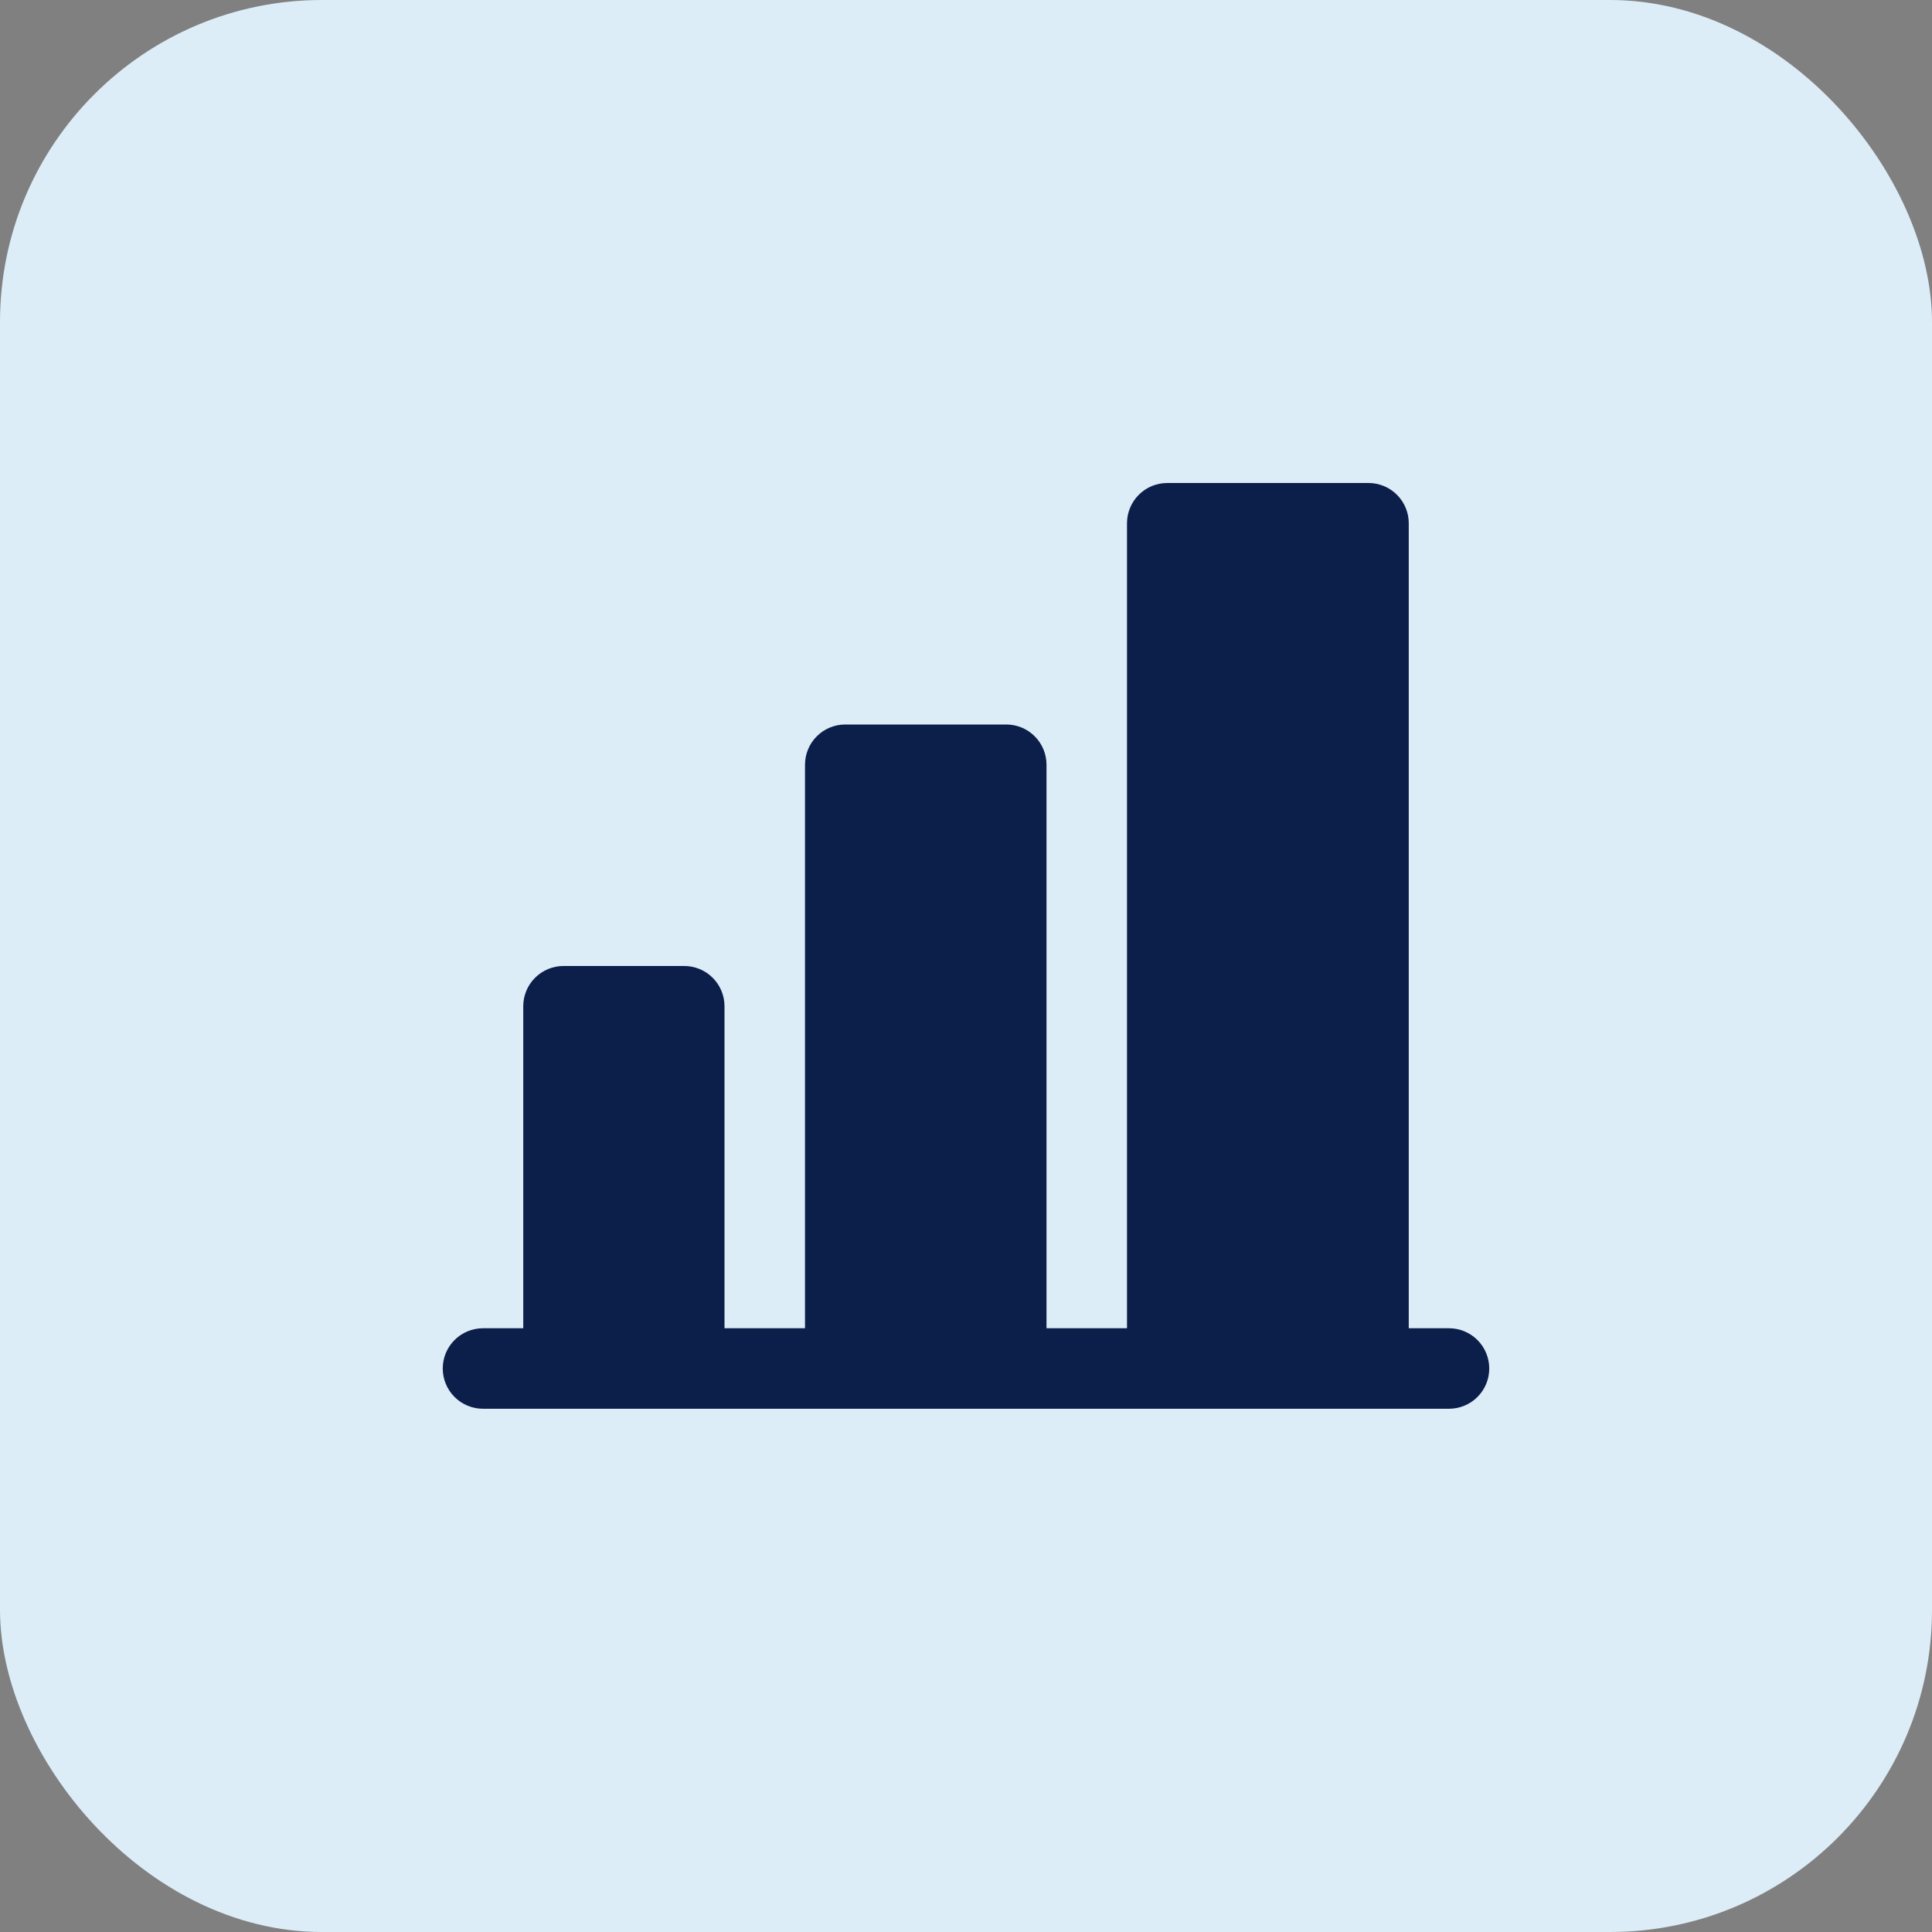
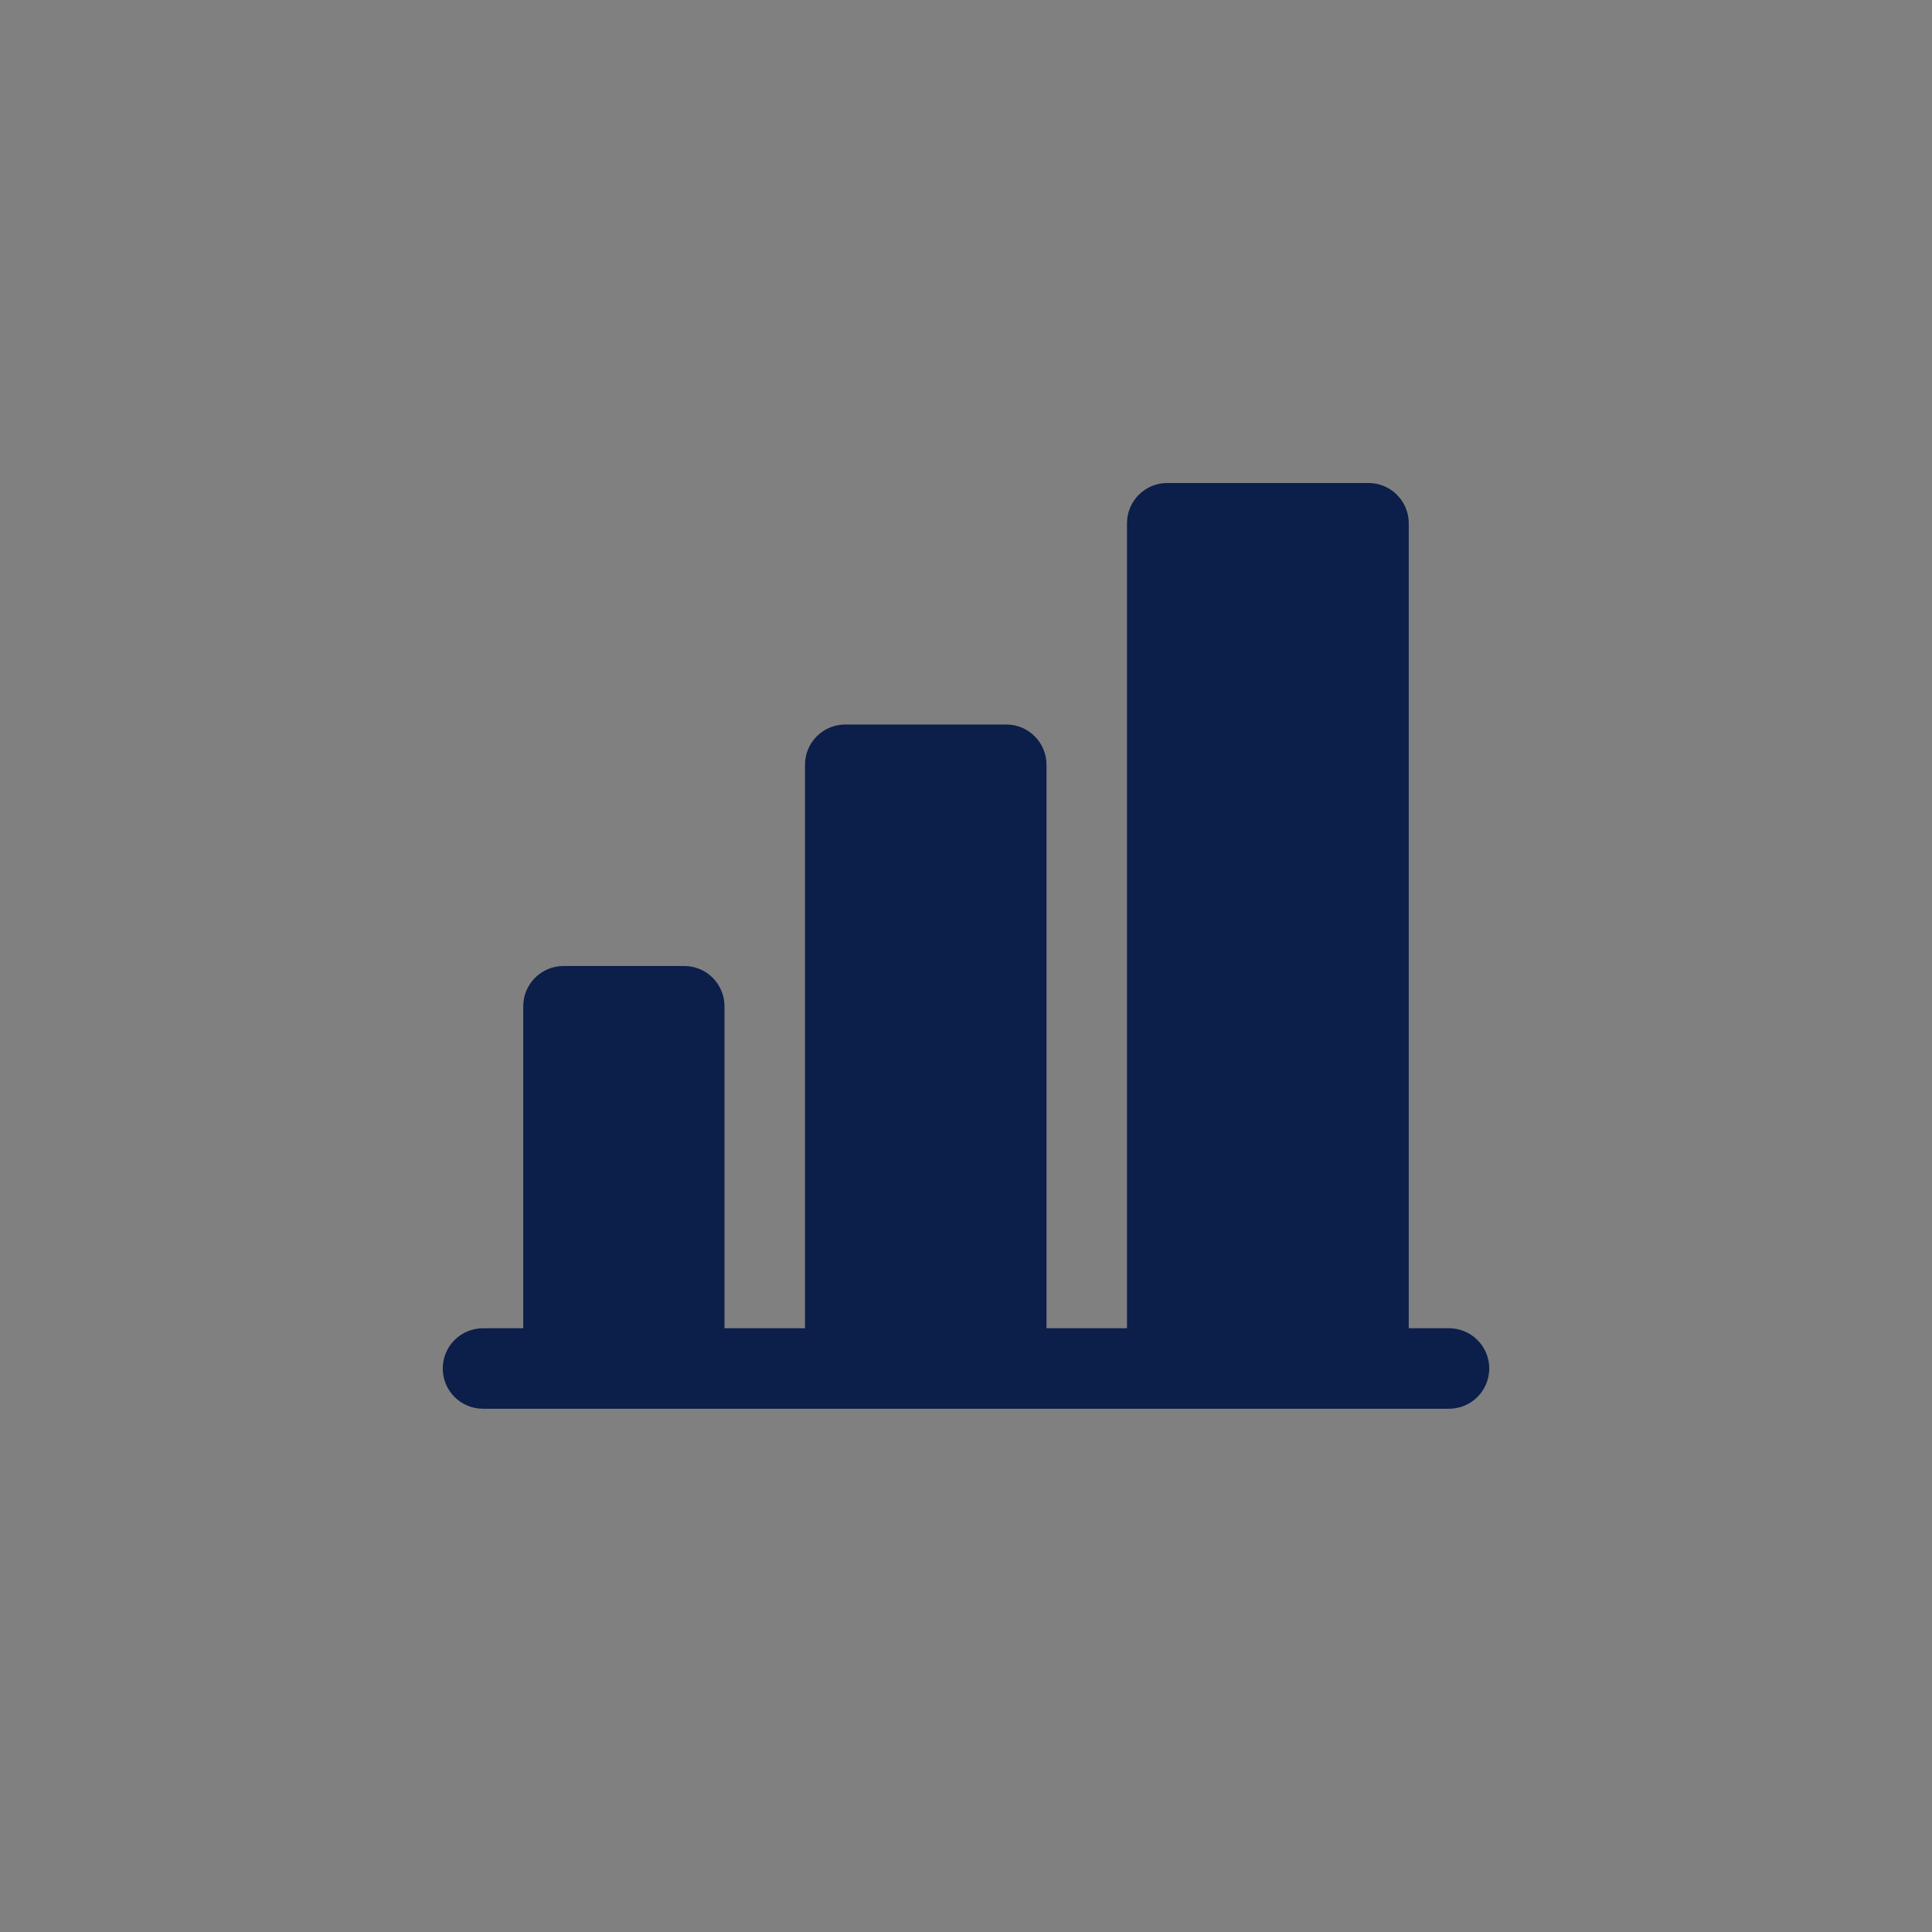
<svg xmlns="http://www.w3.org/2000/svg" width="48" height="48" viewBox="0 0 48 48" fill="none">
  <rect x="0" y="0" width="48" height="48" fill="#808080" stroke="none" />
-   <rect width="48" height="48" rx="8" fill="#DCEDF8" />
  <path d="M37 34C37 34.265 36.895 34.52 36.707 34.707C36.52 34.895 36.265 35 36 35H12C11.735 35 11.48 34.895 11.293 34.707C11.105 34.52 11 34.265 11 34C11 33.735 11.105 33.48 11.293 33.293C11.48 33.105 11.735 33 12 33H13V25C13 24.735 13.105 24.48 13.293 24.293C13.48 24.105 13.735 24 14 24H17C17.265 24 17.52 24.105 17.707 24.293C17.895 24.48 18 24.735 18 25V33H20V19C20 18.735 20.105 18.48 20.293 18.293C20.48 18.105 20.735 18 21 18H25C25.265 18 25.52 18.105 25.707 18.293C25.895 18.48 26 18.735 26 19V33H28V13C28 12.735 28.105 12.48 28.293 12.293C28.48 12.105 28.735 12 29 12H34C34.265 12 34.52 12.105 34.707 12.293C34.895 12.48 35 12.735 35 13V33H36C36.265 33 36.52 33.105 36.707 33.293C36.895 33.48 37 33.735 37 34Z" fill="#0C1E4A" />
</svg>